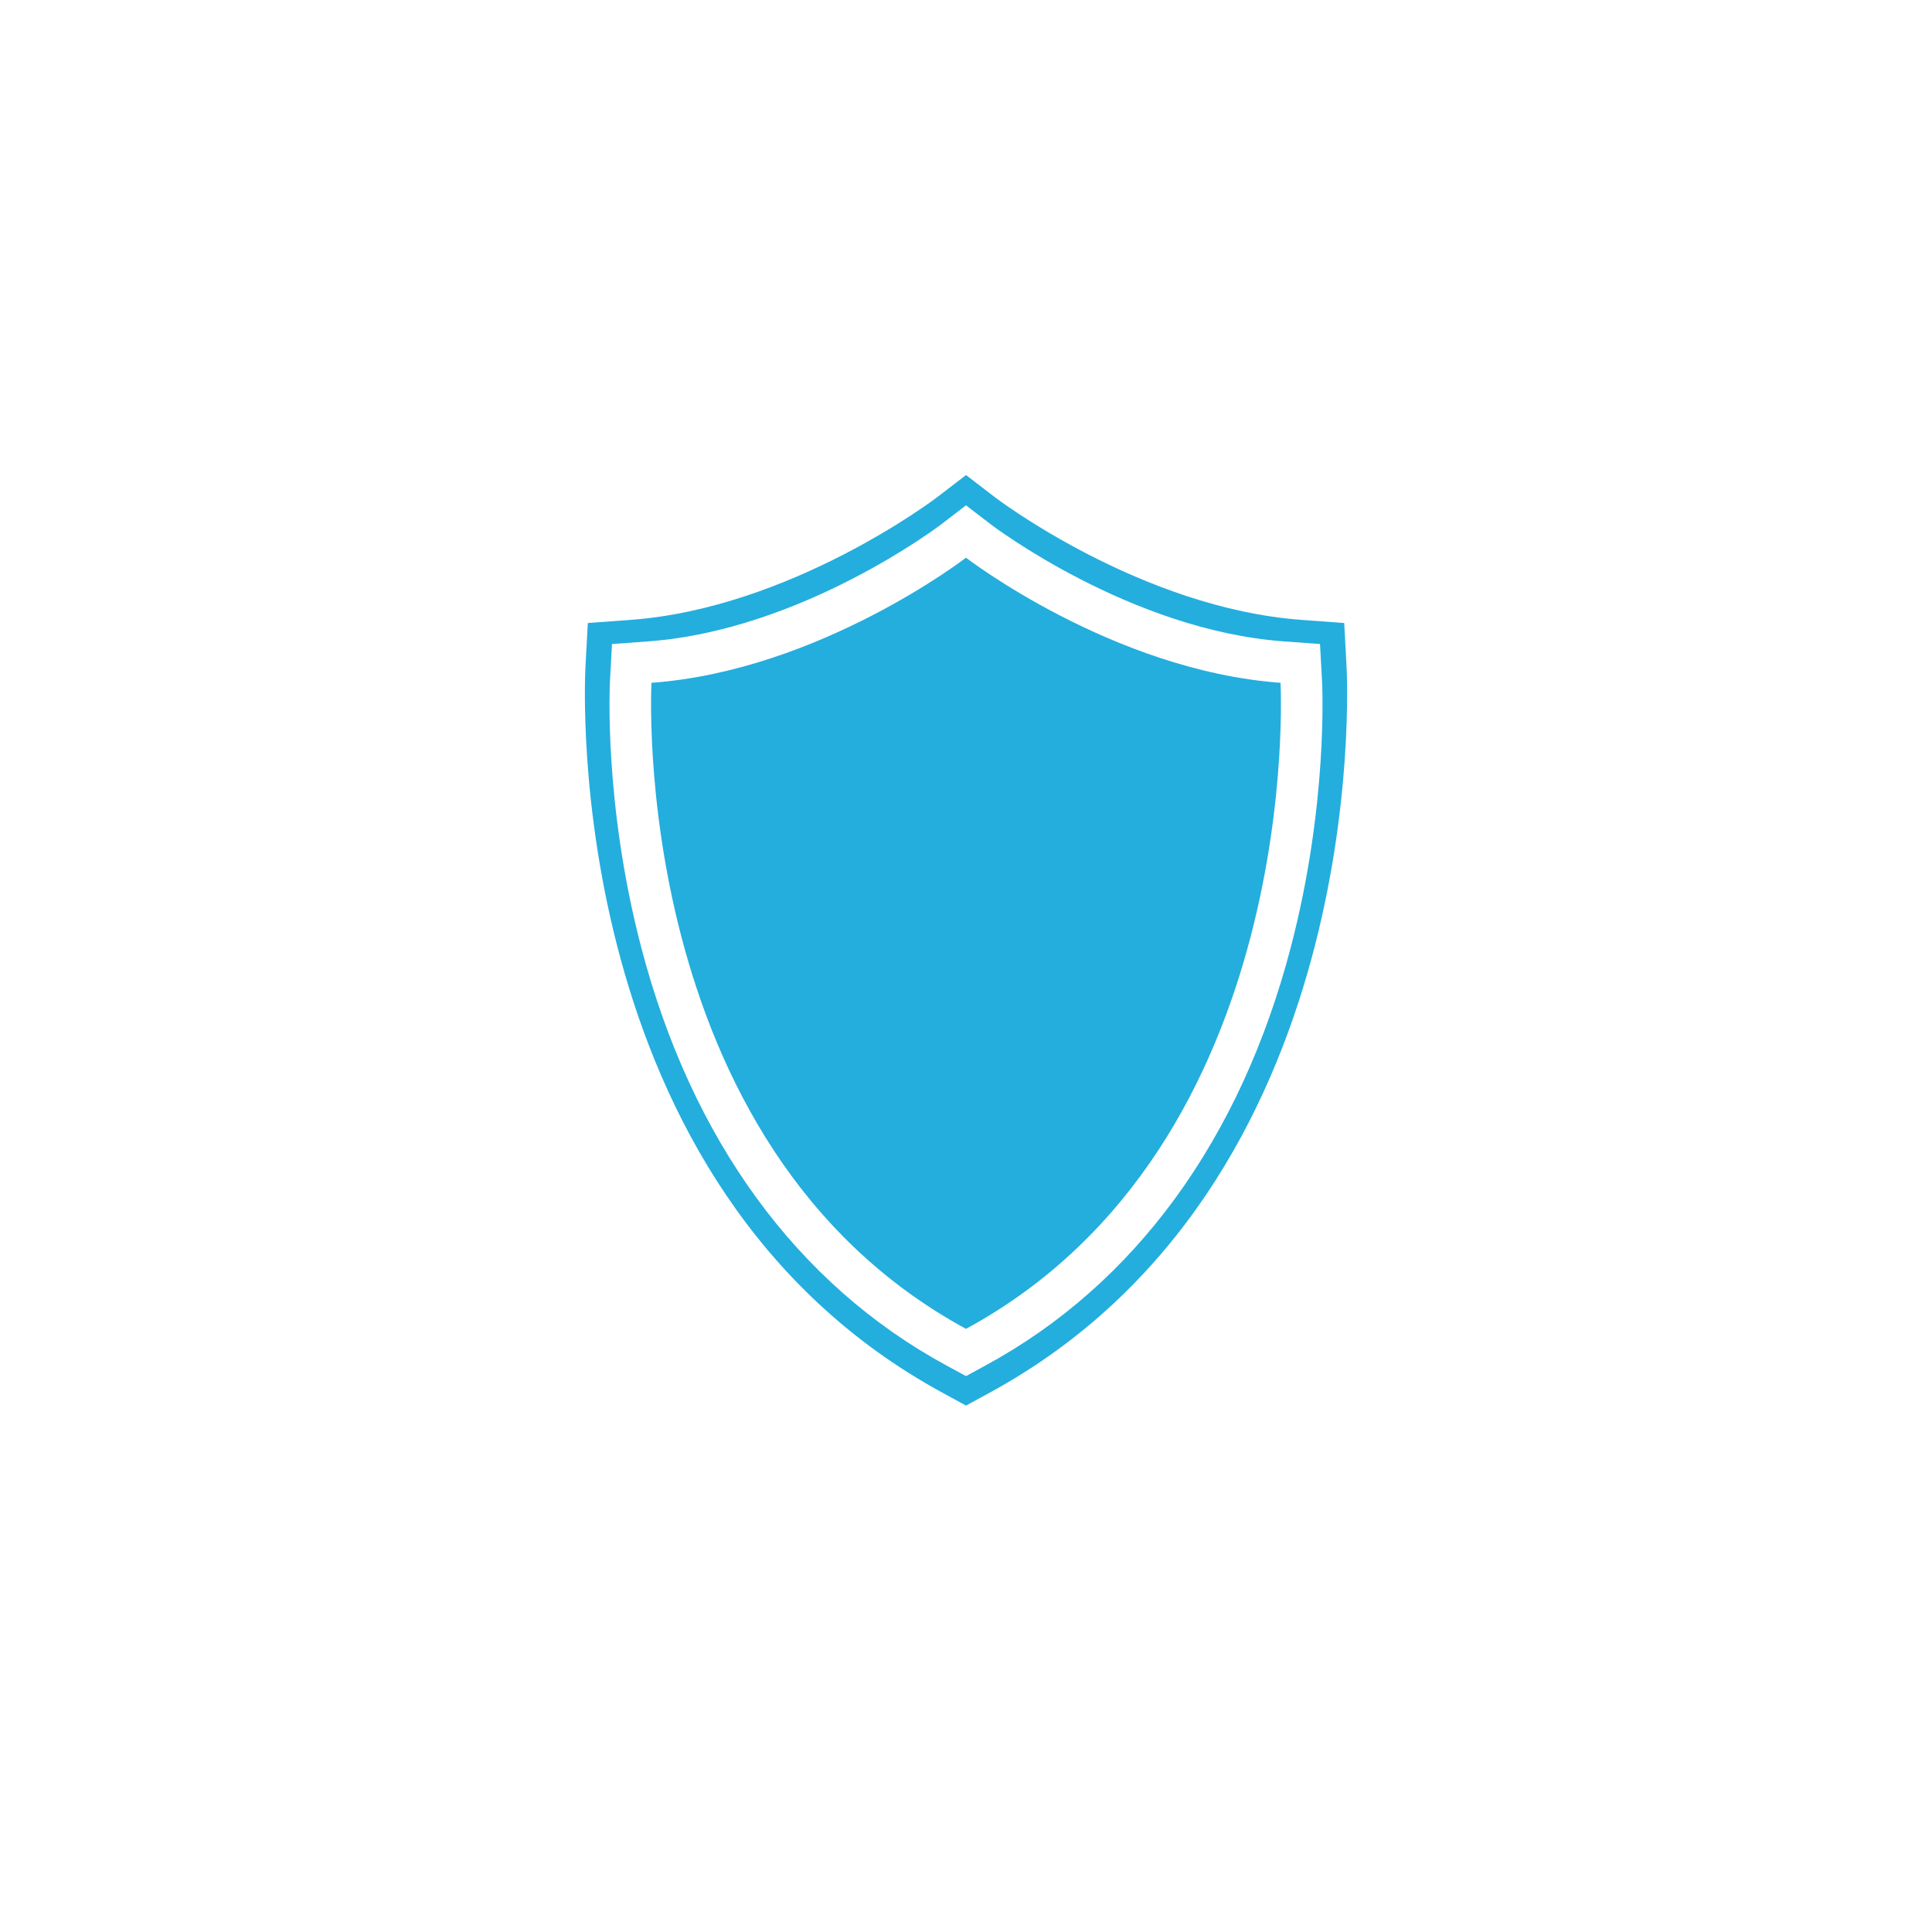
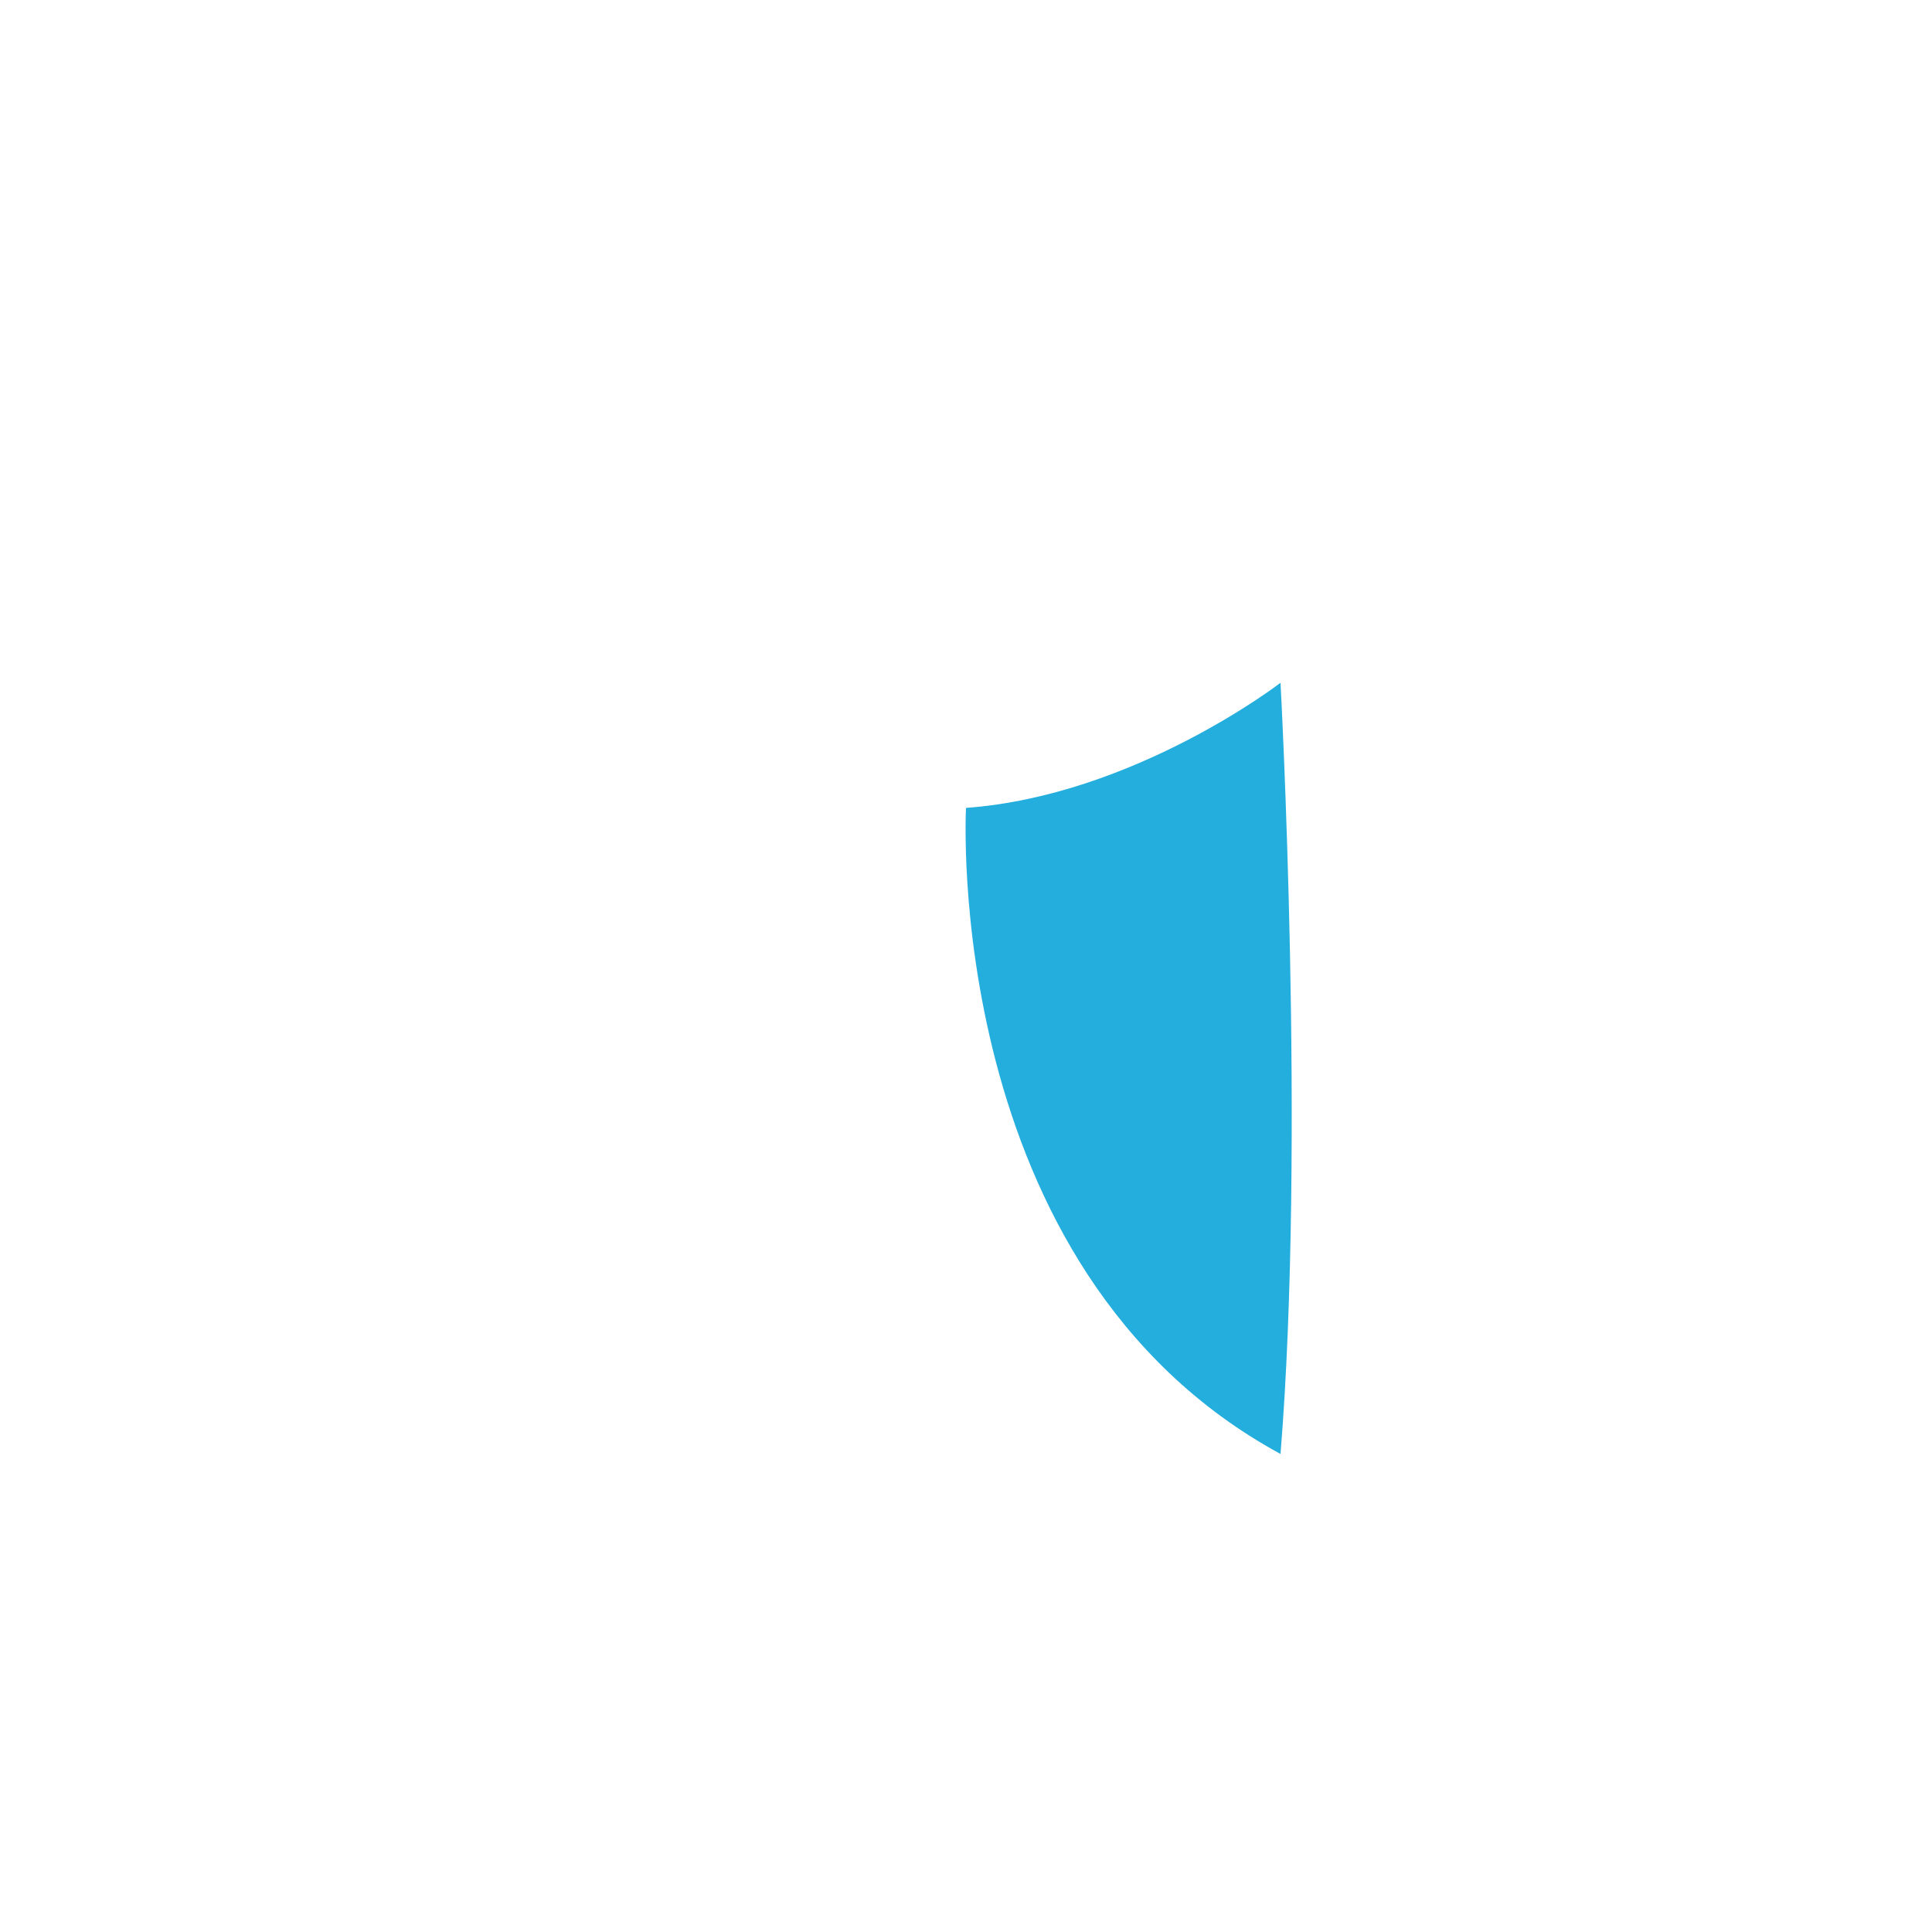
<svg xmlns="http://www.w3.org/2000/svg" version="1.1" id="Layer_1" x="0px" y="0px" width="91.258px" height="91.259px" viewBox="0 0 91.258 91.259" enable-background="new 0 0 91.258 91.259" xml:space="preserve">
-   <path fill="#23AEDE" d="M60.485,32.252c-7.943-0.581-14.856-5.909-14.856-5.909s-6.913,5.328-14.856,5.909  c0,0-1.19,21.797,14.856,30.517C61.676,54.049,60.485,32.252,60.485,32.252" />
-   <path fill="#23AEDE" d="M63.602,31.439l-0.109-2.011l-2.008-0.147c-7.574-0.554-14.393-5.72-14.459-5.77l-1.395-1.072l-1.396,1.07  c-0.068,0.052-6.888,5.218-14.461,5.772l-2.008,0.147l-0.11,2.011c-0.055,0.999-1.128,24.574,16.882,34.358l1.092,0.595l1.092-0.595  C64.731,56.013,63.657,32.438,63.602,31.439 M60.973,44.736c-2.377,9.094-7.359,15.925-14.408,19.755L45.629,65l-0.937-0.509  c-7.05-3.83-12.031-10.661-14.407-19.755c-1.766-6.758-1.484-12.356-1.472-12.591l0.095-1.724l1.721-0.126  c7.236-0.529,13.74-5.458,13.804-5.508l1.195-0.918l1.197,0.918c0.064,0.05,6.568,4.979,13.805,5.508l1.721,0.126l0.094,1.724  C62.458,32.38,62.739,37.979,60.973,44.736" />
+   <path fill="#23AEDE" d="M60.485,32.252s-6.913,5.328-14.856,5.909  c0,0-1.19,21.797,14.856,30.517C61.676,54.049,60.485,32.252,60.485,32.252" />
</svg>